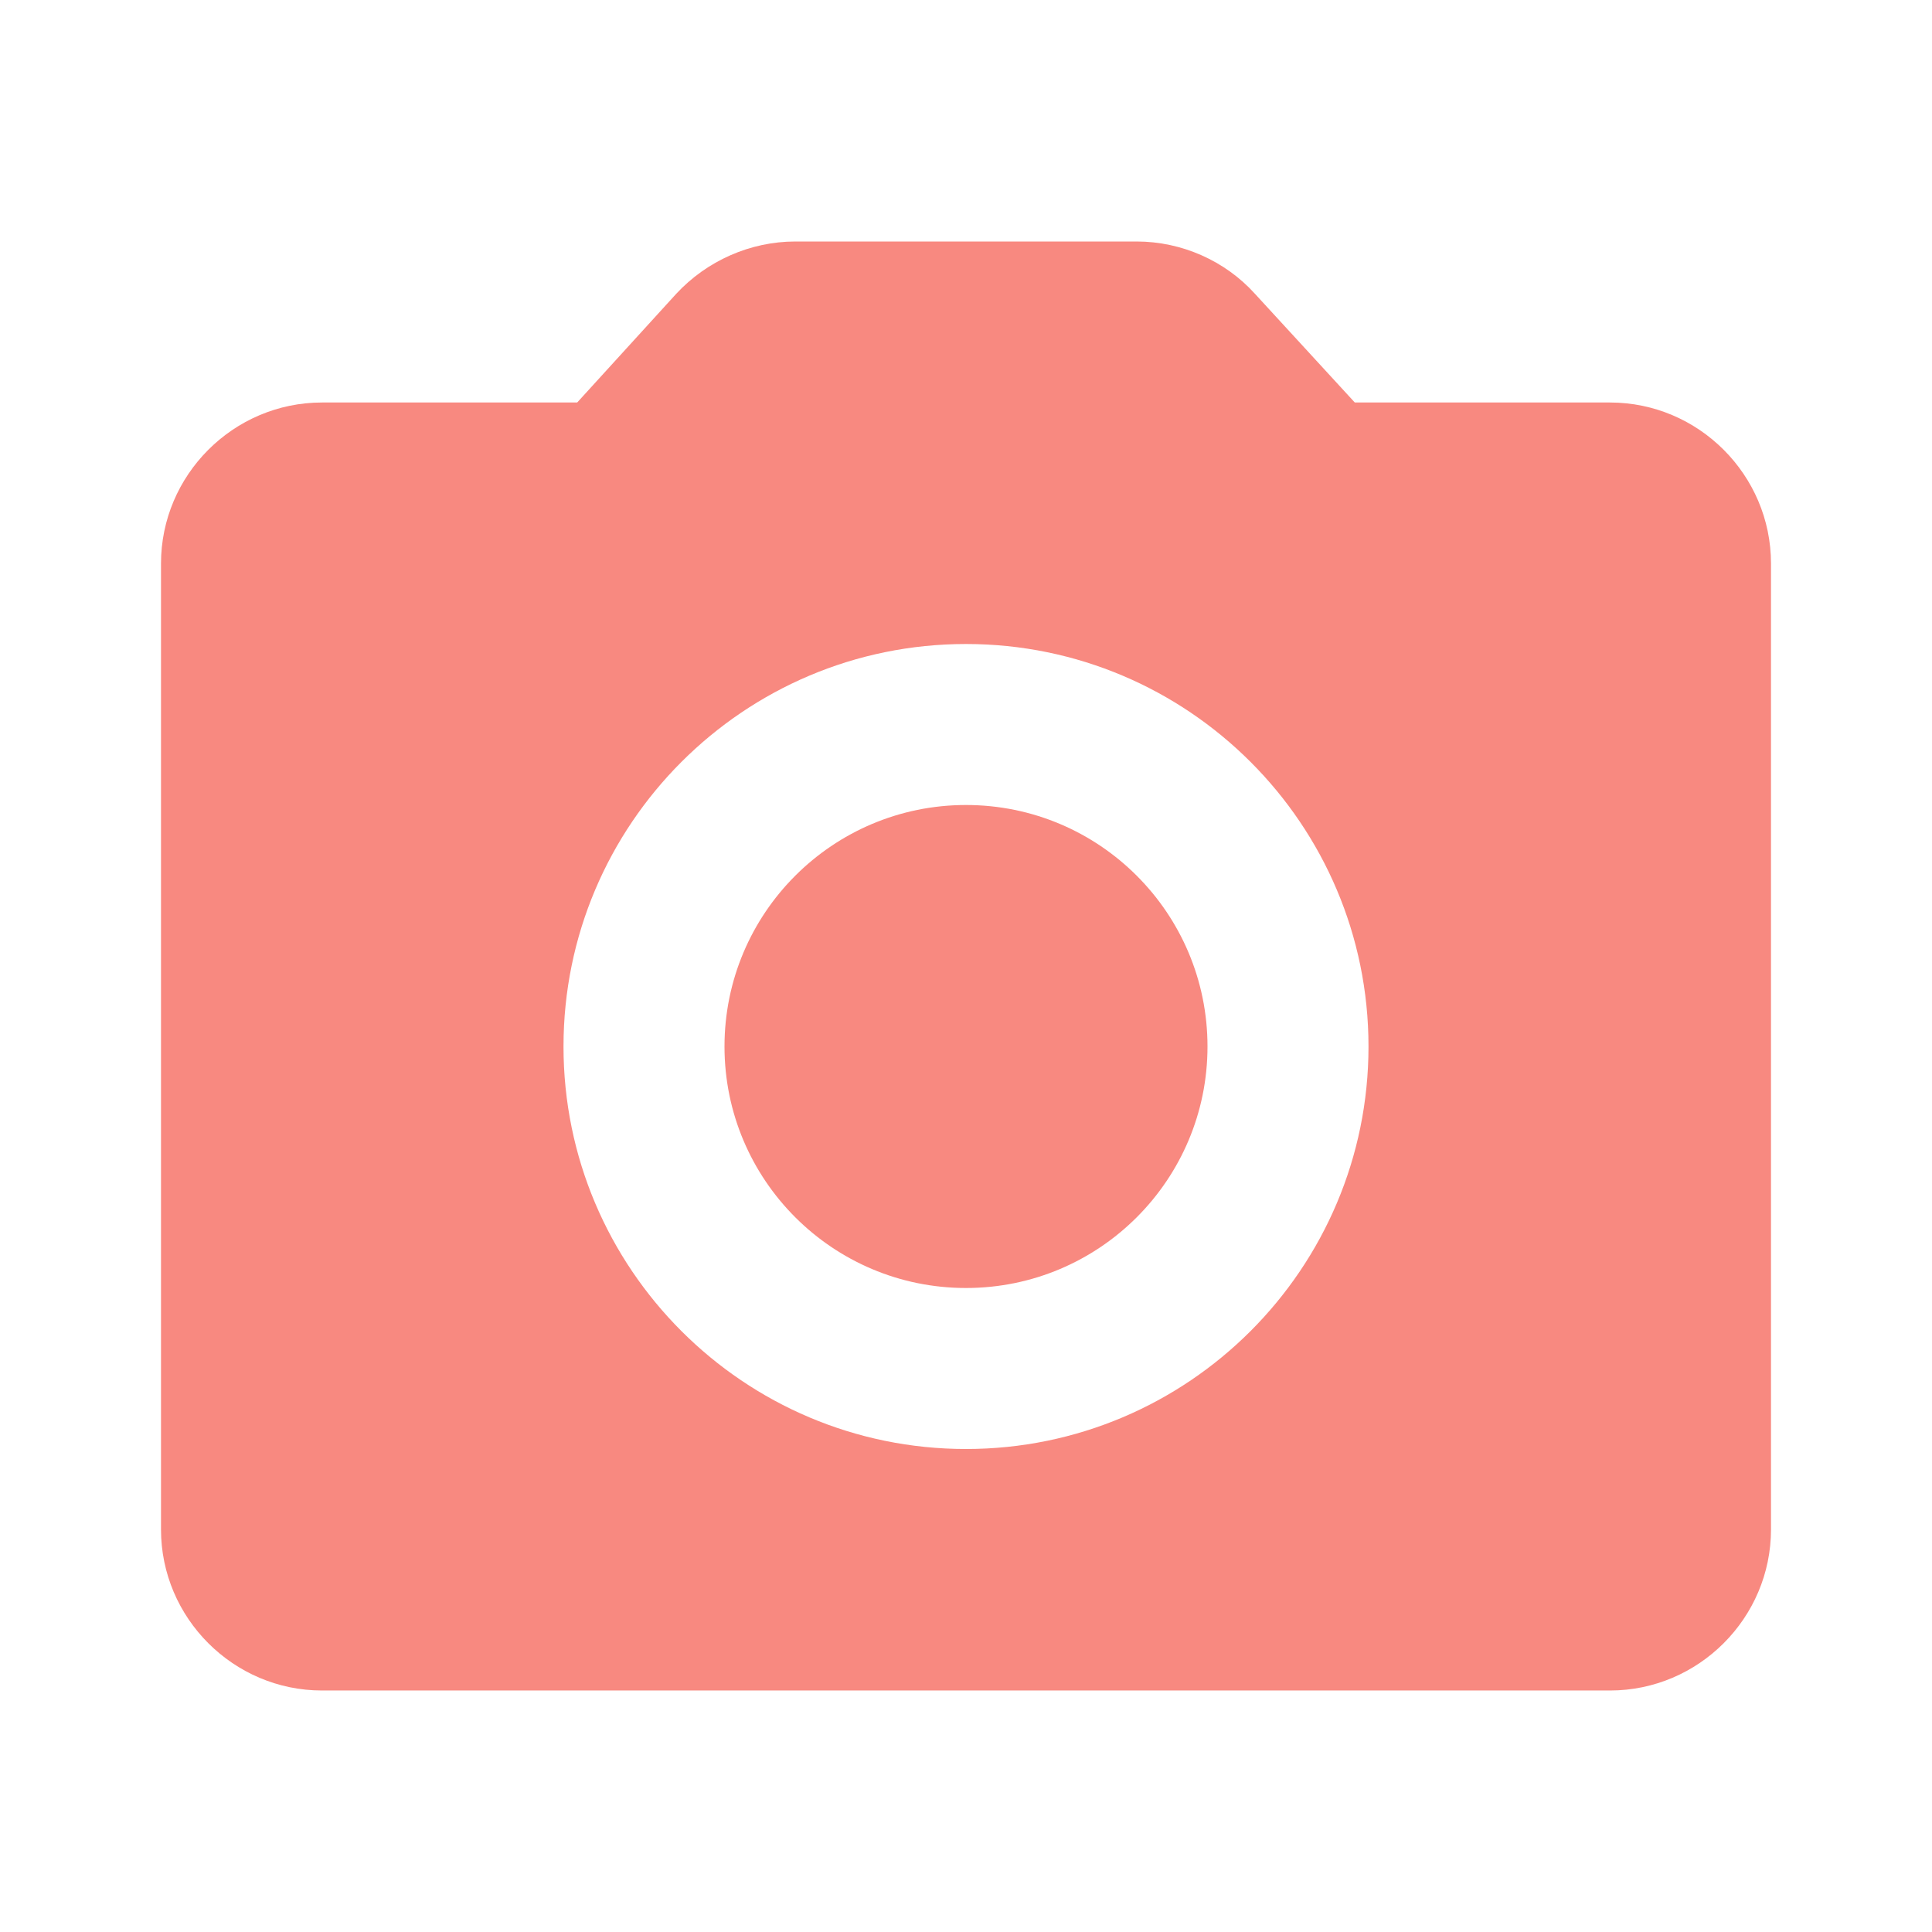
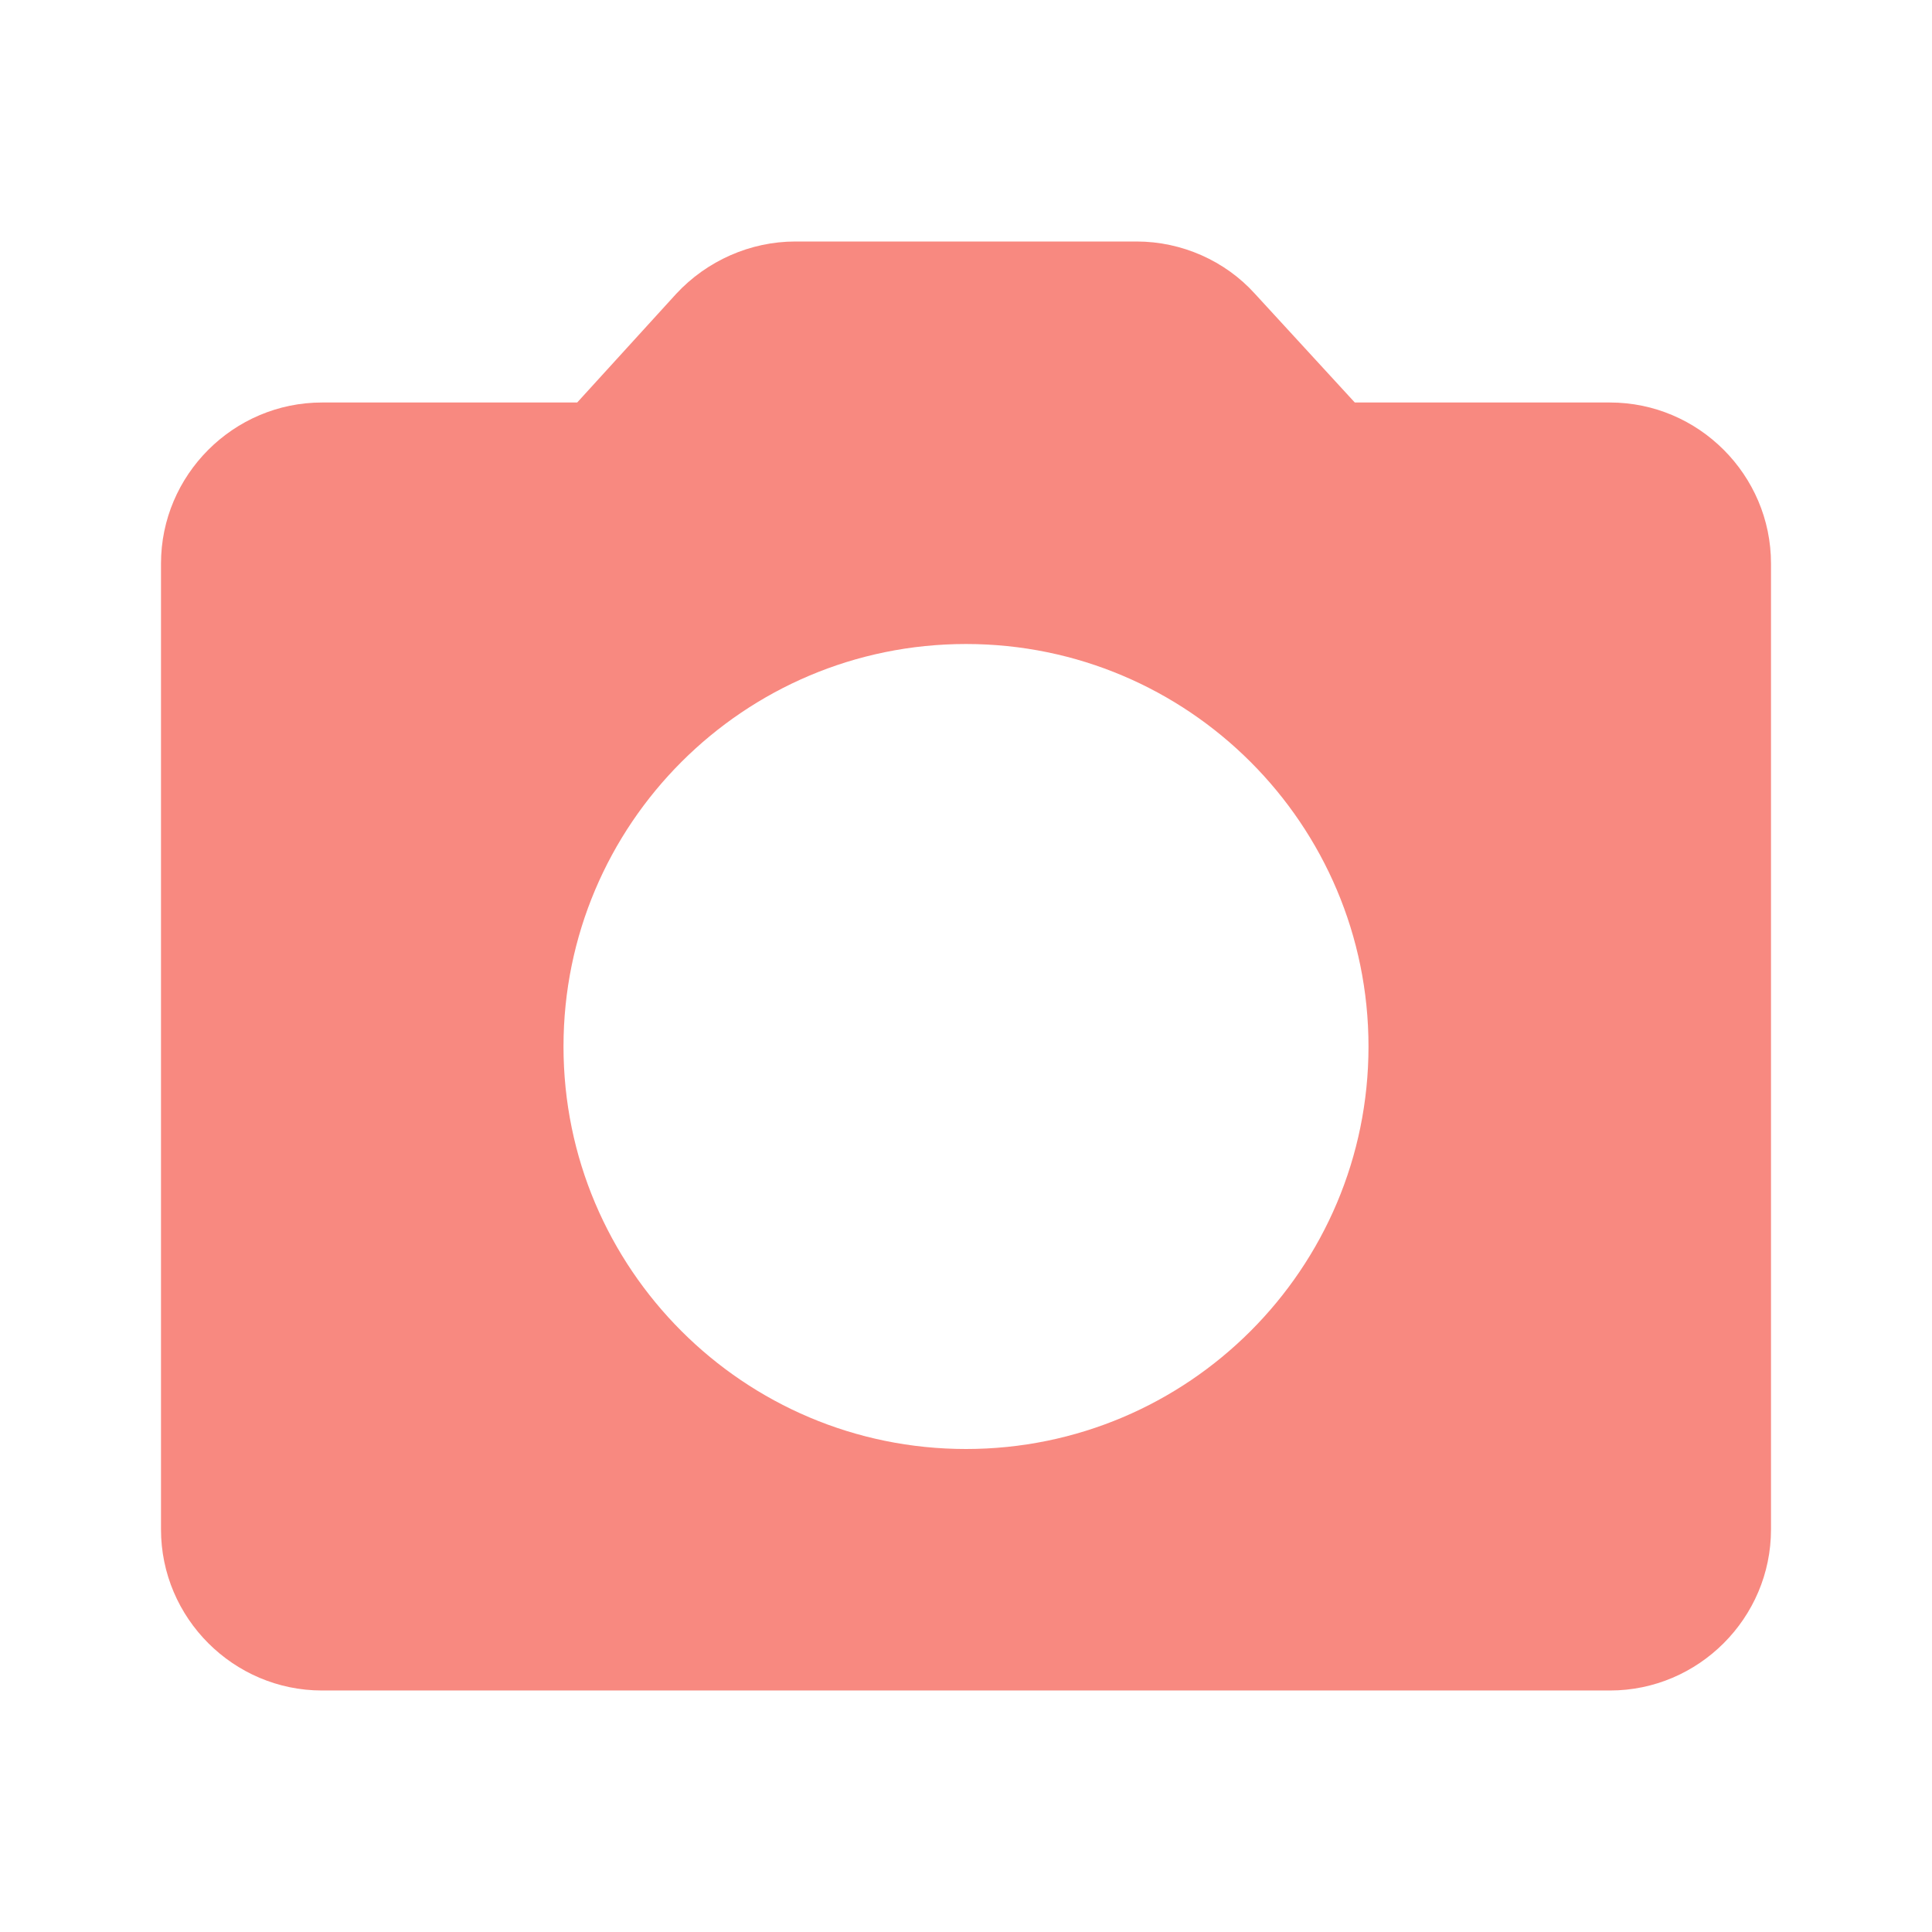
<svg xmlns="http://www.w3.org/2000/svg" xmlns:ns1="http://www.inkscape.org/namespaces/inkscape" xmlns:ns2="http://sodipodi.sourceforge.net/DTD/sodipodi-0.dtd" width="48" height="48" viewBox="0 0 45 45" id="svg2" version="1.1" ns1:version="1.1 (c68e22c387, 2021-05-23)" ns2:docname="ic_send_photo_dnd.svg">
  <defs id="defs10" />
  <ns2:namedview pagecolor="#ffffff" bordercolor="#666666" borderopacity="1" objecttolerance="10" gridtolerance="10" guidetolerance="10" ns1:pageopacity="0" ns1:pageshadow="2" ns1:window-width="956" ns1:window-height="567" id="namedview8" showgrid="false" ns1:zoom="4.9166667" ns1:cx="-28.983051" ns1:cy="26.135593" ns1:window-x="960" ns1:window-y="609" ns1:window-maximized="0" ns1:current-layer="svg2" ns1:pagecheckerboard="0" width="48px" />
  <g id="g831">
-     <circle cx="22.5" cy="24.375" r="5.625" id="circle825" style="fill:#f44336;fill-opacity:0.627;stroke-width:1.875" />
    <path d="m 37.5,9.375 h -5.944 l -2.325,-2.531 C 28.538,6.075 27.525,5.625 26.475,5.625 h -7.95 c -1.05,0 -2.062,0.45 -2.775,1.219 l -2.306,2.531 H 7.5 c -2.062,0 -3.75,1.688 -3.75,3.75 v 22.5 c 0,2.062 1.688,3.75 3.75,3.75 H 37.5 c 2.062,0 3.75,-1.688 3.75,-3.75 v -22.5 c 0,-2.062 -1.688,-3.75 -3.75,-3.75 z M 22.5,33.75 c -5.175,0 -9.375,-4.2 -9.375,-9.375 0,-5.175 4.2,-9.375 9.375,-9.375 5.175,0 9.375,4.2 9.375,9.375 0,5.175 -4.2,9.375 -9.375,9.375 z" id="path827" style="fill:#f44336;fill-opacity:0.627;stroke-width:1.875" />
  </g>
</svg>